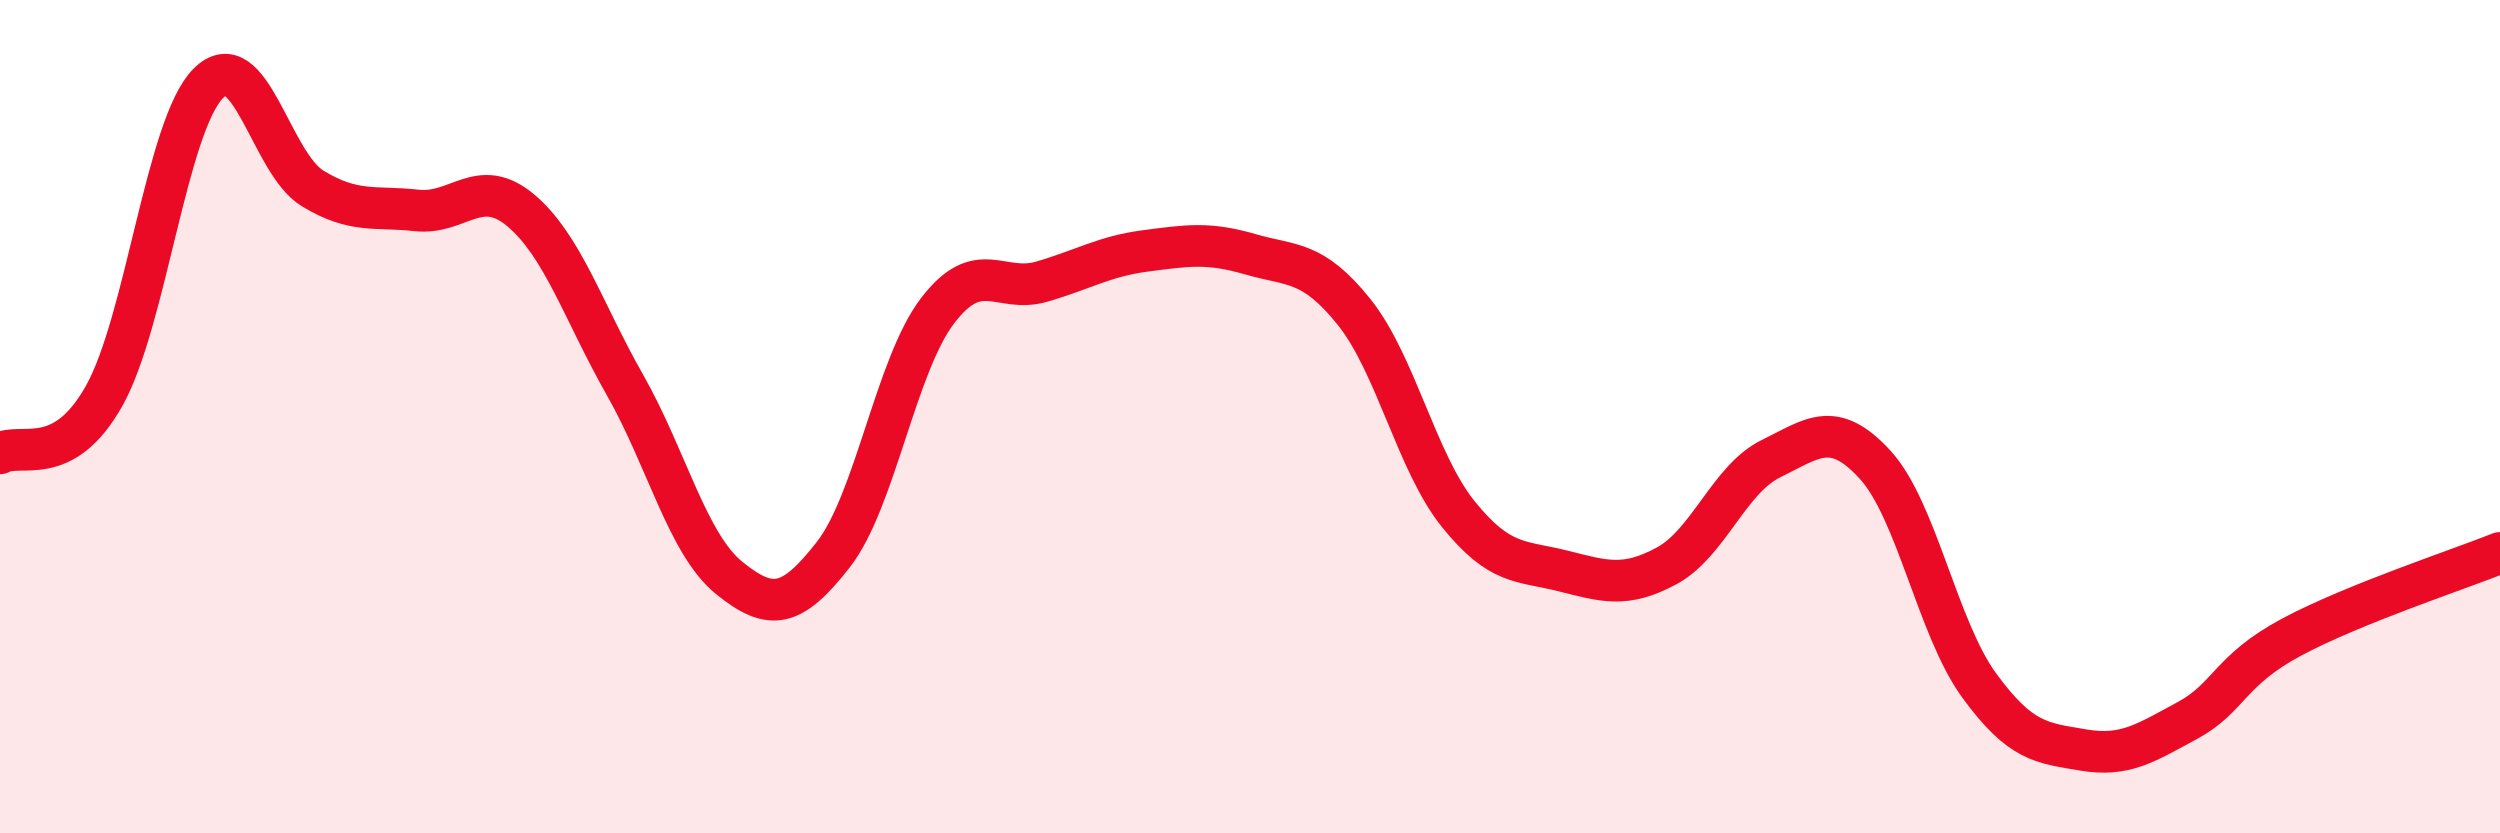
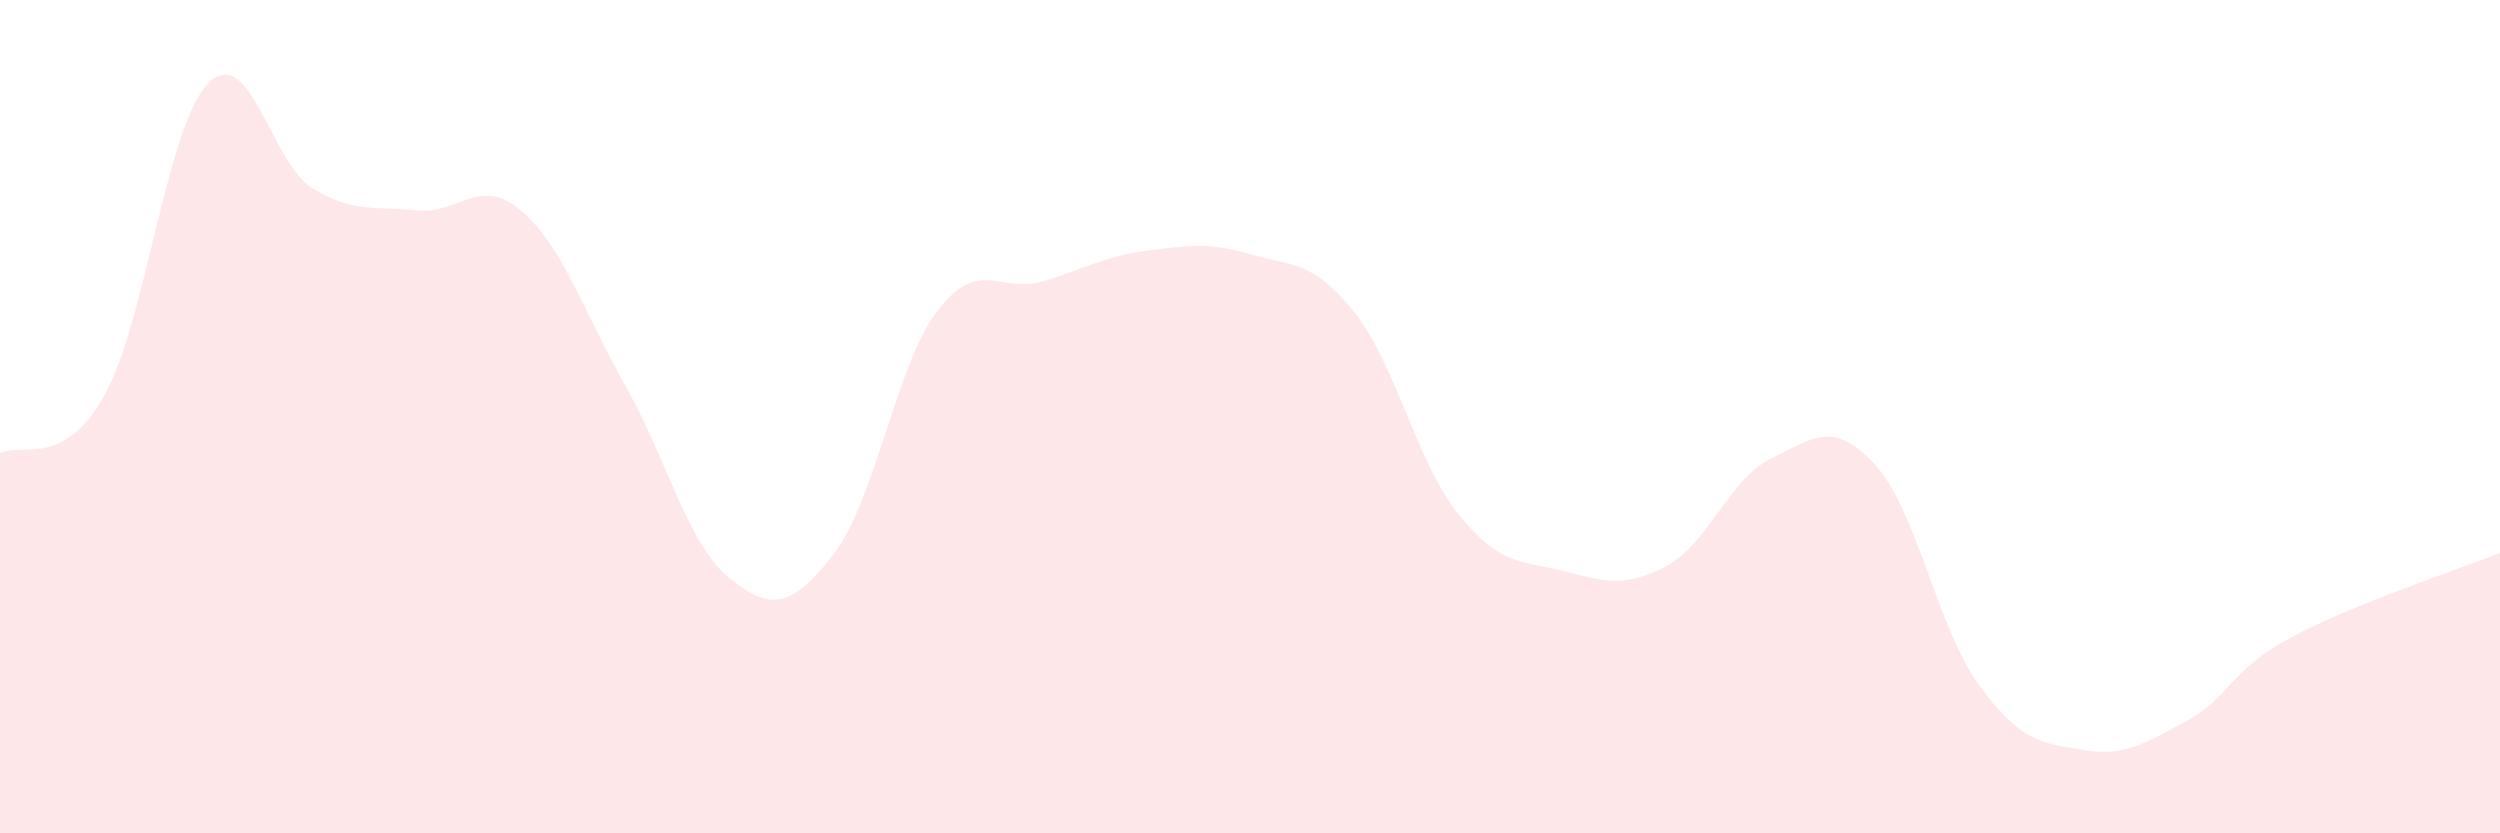
<svg xmlns="http://www.w3.org/2000/svg" width="60" height="20" viewBox="0 0 60 20">
  <path d="M 0,10.88 C 0.5,10.6 1.5,11.28 2.5,9.5 C 3.5,7.72 4,3 5,2 C 6,1 6.5,3.91 7.5,4.52 C 8.5,5.13 9,4.94 10,5.05 C 11,5.16 11.5,4.21 12.5,5.05 C 13.5,5.89 14,7.48 15,9.24 C 16,11 16.5,13.06 17.5,13.87 C 18.5,14.68 19,14.59 20,13.31 C 21,12.03 21.5,8.77 22.5,7.46 C 23.5,6.15 24,7.05 25,6.76 C 26,6.47 26.5,6.15 27.5,6.02 C 28.5,5.89 29,5.81 30,6.1 C 31,6.39 31.5,6.24 32.5,7.49 C 33.5,8.74 34,11.1 35,12.34 C 36,13.58 36.5,13.45 37.5,13.7 C 38.5,13.95 39,14.12 40,13.58 C 41,13.04 41.5,11.5 42.5,11.01 C 43.5,10.52 44,10.06 45,11.15 C 46,12.24 46.5,15.08 47.5,16.45 C 48.5,17.82 49,17.83 50,18 C 51,18.17 51.5,17.83 52.5,17.29 C 53.5,16.75 53.5,16.09 55,15.29 C 56.5,14.49 59,13.67 60,13.27L60 20L0 20Z" fill="#EB0A25" opacity="0.1" stroke-linecap="round" stroke-linejoin="round" />
-   <path d="M 0,10.88 C 0.5,10.6 1.5,11.28 2.5,9.5 C 3.5,7.72 4,3 5,2 C 6,1 6.5,3.91 7.5,4.52 C 8.5,5.13 9,4.94 10,5.05 C 11,5.16 11.5,4.21 12.5,5.05 C 13.5,5.89 14,7.48 15,9.24 C 16,11 16.5,13.06 17.5,13.87 C 18.5,14.68 19,14.59 20,13.31 C 21,12.03 21.5,8.77 22.5,7.46 C 23.5,6.15 24,7.05 25,6.76 C 26,6.47 26.5,6.15 27.5,6.02 C 28.5,5.89 29,5.81 30,6.1 C 31,6.39 31.5,6.24 32.5,7.49 C 33.5,8.74 34,11.1 35,12.34 C 36,13.58 36.5,13.45 37.5,13.7 C 38.5,13.95 39,14.12 40,13.58 C 41,13.04 41.5,11.5 42.5,11.01 C 43.5,10.52 44,10.06 45,11.15 C 46,12.24 46.5,15.08 47.5,16.45 C 48.5,17.82 49,17.83 50,18 C 51,18.17 51.5,17.83 52.5,17.29 C 53.5,16.75 53.5,16.09 55,15.29 C 56.5,14.49 59,13.67 60,13.27" stroke="#EB0A25" stroke-width="1" fill="none" stroke-linecap="round" stroke-linejoin="round" />
</svg>